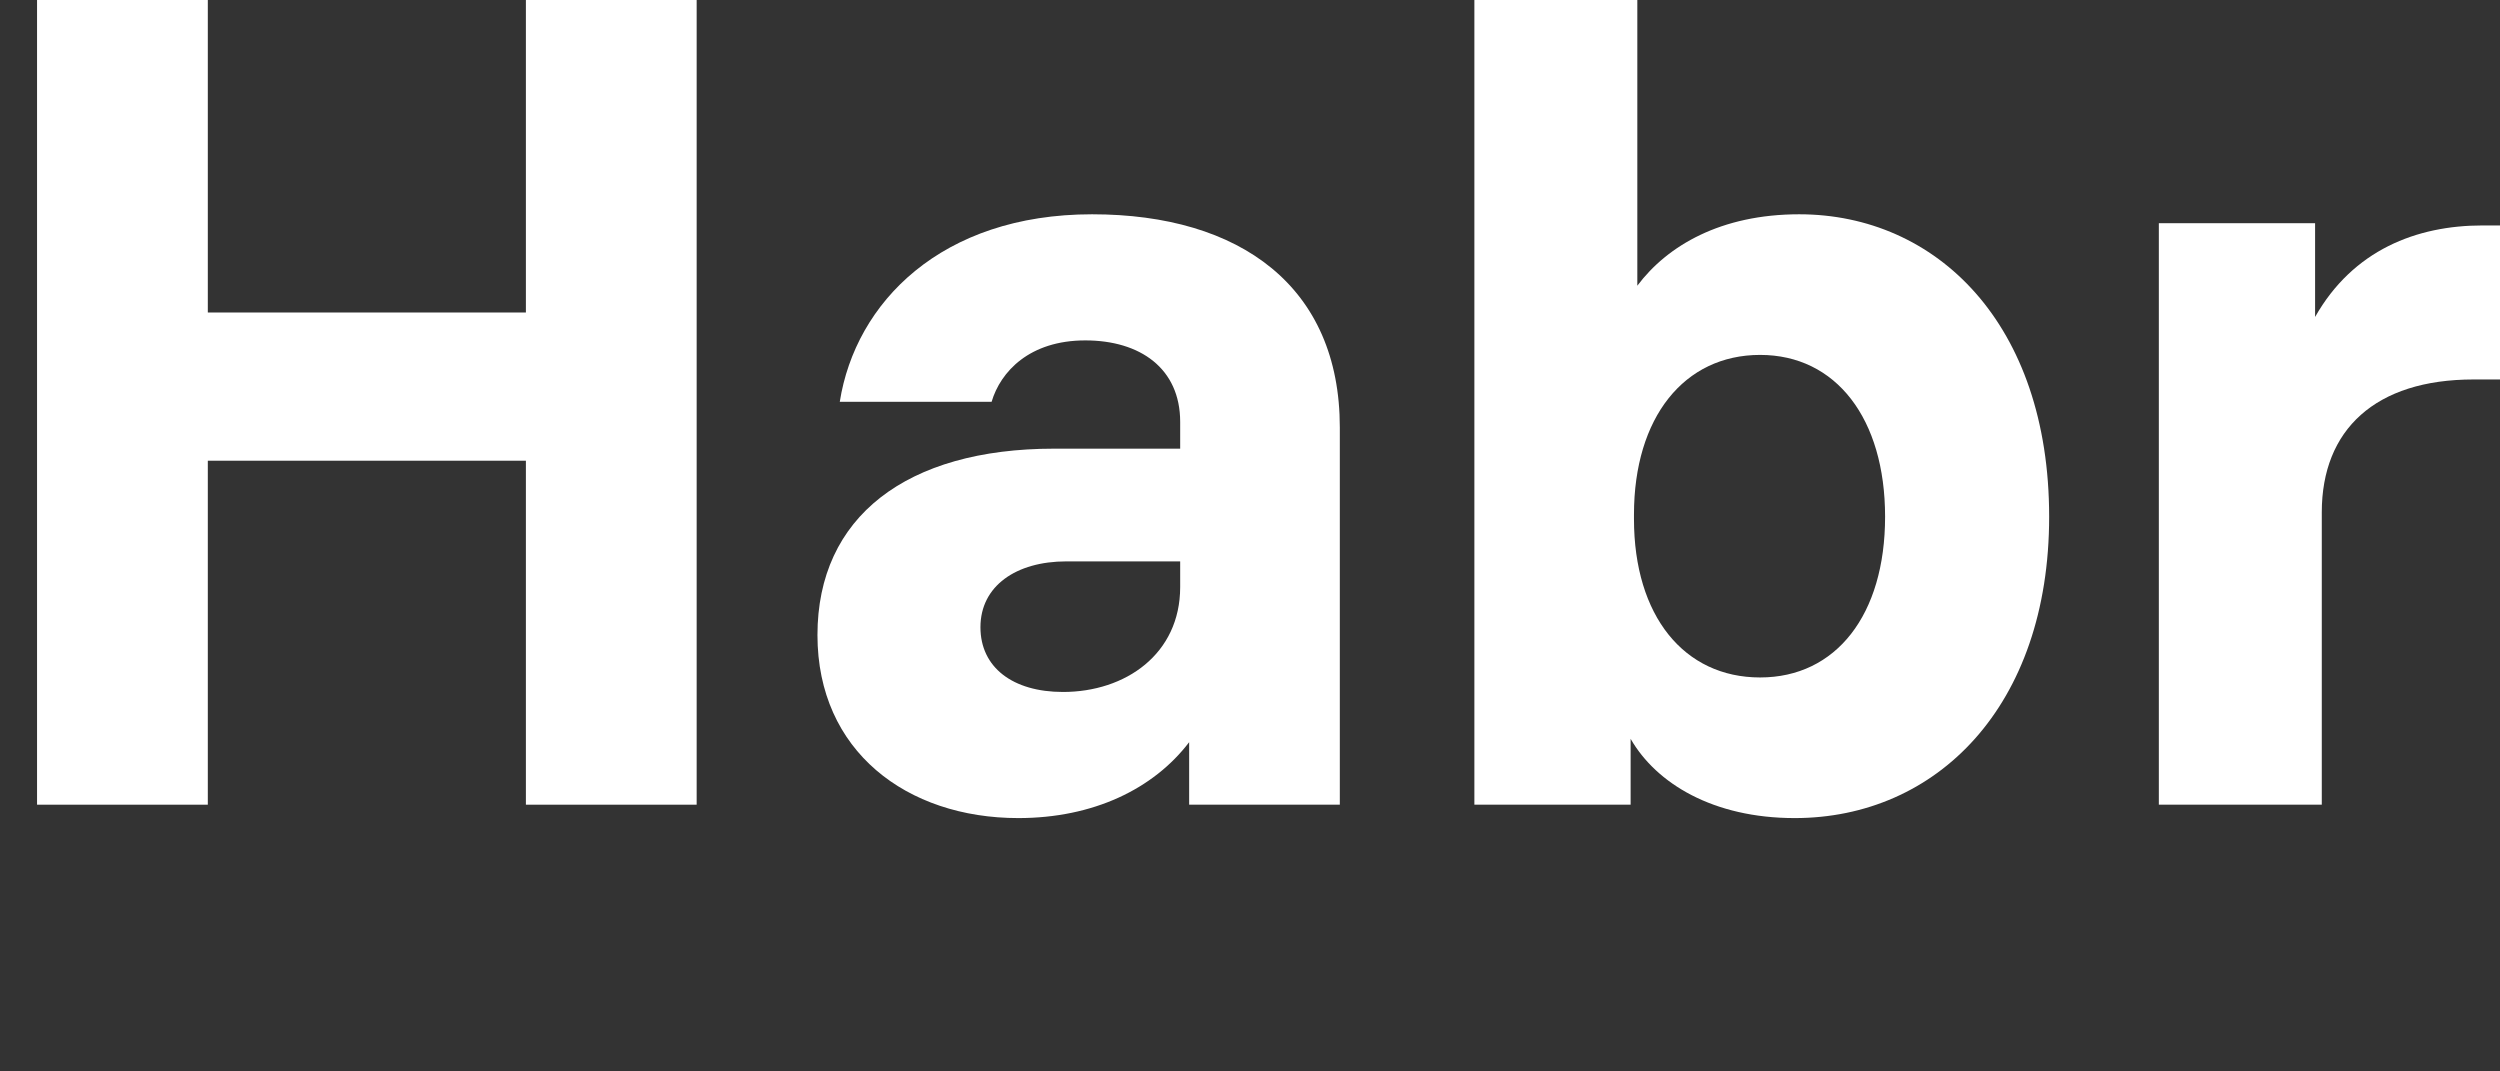
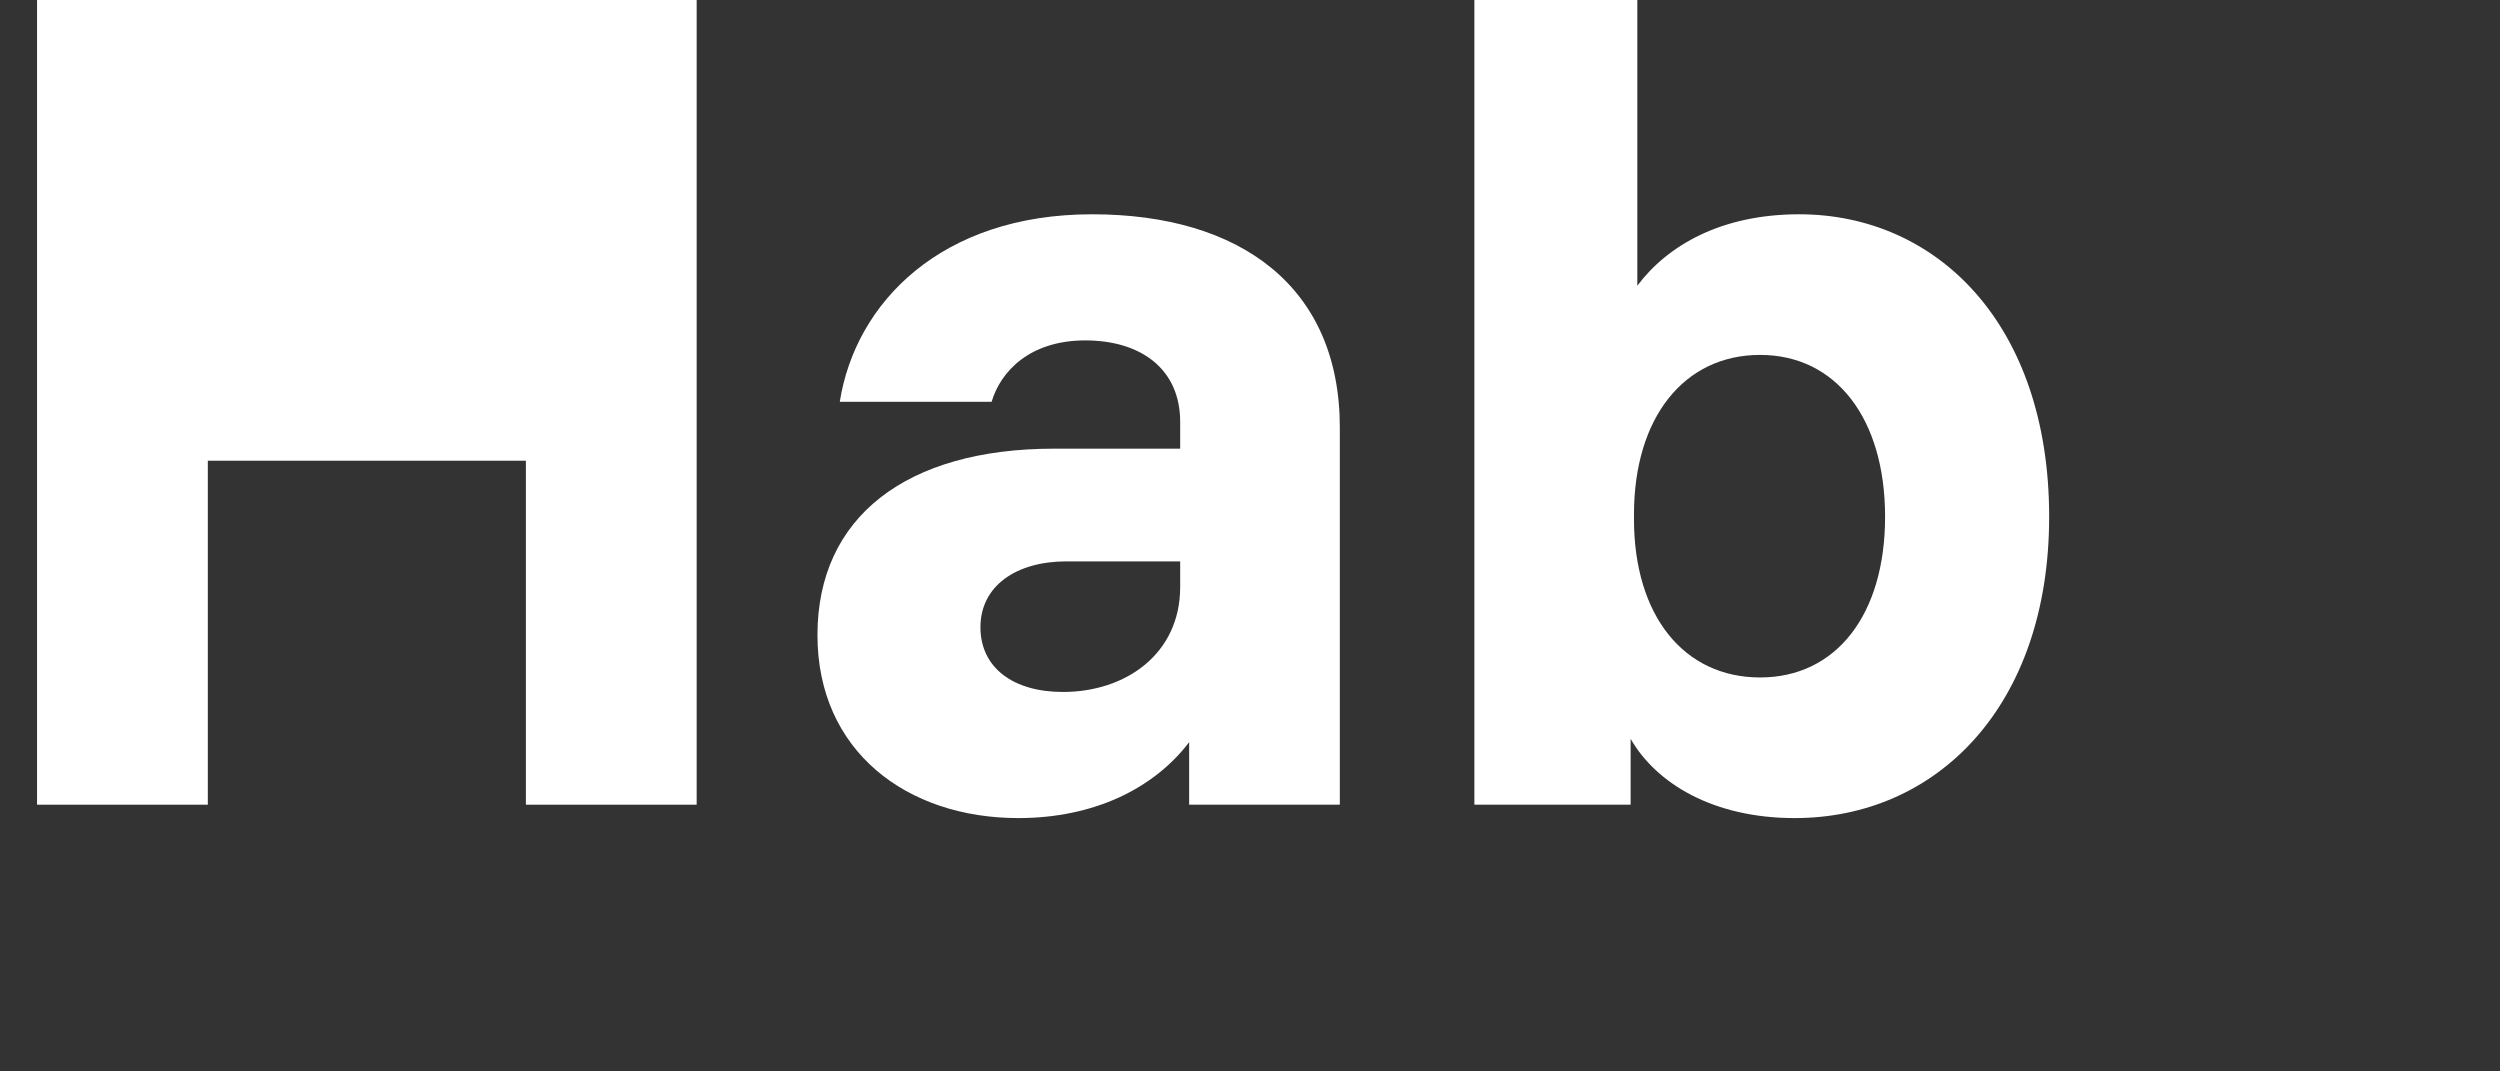
<svg xmlns="http://www.w3.org/2000/svg" width="56" height="24" viewBox="0 0 56 24" fill="none">
  <rect x="0" y="0" width="56" height="24" fill="#333333" stroke="none" />
  <g clip-path="url(#clip0_2_2)">
-     <path d="M11.78 0V7H4.655V0H0.83V18.025H4.655V10.32H11.78V18.025H15.605V0H11.78Z" fill="white" />
+     <path d="M11.78 0V7V0H0.83V18.025H4.655V10.32H11.78V18.025H15.605V0H11.78Z" fill="white" />
    <path d="M24.462 4.8C21.087 4.8 19.162 6.775 18.811 9H22.212C22.412 8.325 23.061 7.625 24.311 7.625C25.537 7.625 26.436 8.25 26.436 9.45V10.05H23.611C20.311 10.05 18.311 11.575 18.311 14.225C18.311 16.825 20.311 18.325 22.811 18.325C24.486 18.325 25.837 17.675 26.637 16.625V18.025H30.012V9.575C30.012 6.425 27.787 4.8 24.462 4.8ZM23.811 15.5C22.686 15.5 21.962 14.95 21.962 14.05C21.962 13.125 22.762 12.575 23.887 12.575H26.436V13.15C26.436 14.65 25.212 15.5 23.811 15.5Z" fill="white" />
    <path d="M40.301 4.8C38.551 4.8 37.351 5.5 36.676 6.4V0H33.026V18.025H36.526V16.55C37.101 17.55 38.376 18.325 40.201 18.325C43.376 18.325 45.901 15.825 45.901 11.575C45.901 7.25 43.376 4.8 40.301 4.8ZM39.426 15.175C37.726 15.175 36.601 13.8 36.601 11.625V11.525C36.601 9.35 37.726 7.95 39.426 7.95C41.126 7.95 42.226 9.375 42.226 11.575C42.226 13.775 41.126 15.175 39.426 15.175Z" fill="white" />
-     <path d="M55.608 5.05C54.133 5.05 52.708 5.6 51.858 7.1V5H48.358V18.025H52.008V11.475C52.008 9.625 53.208 8.5 55.408 8.5H56V5.05H55.608Z" fill="white" />
  </g>
  <defs>
    <clipPath id="clip0_2_2">
      <rect width="56" height="19" fill="white" />
    </clipPath>
  </defs>
</svg>